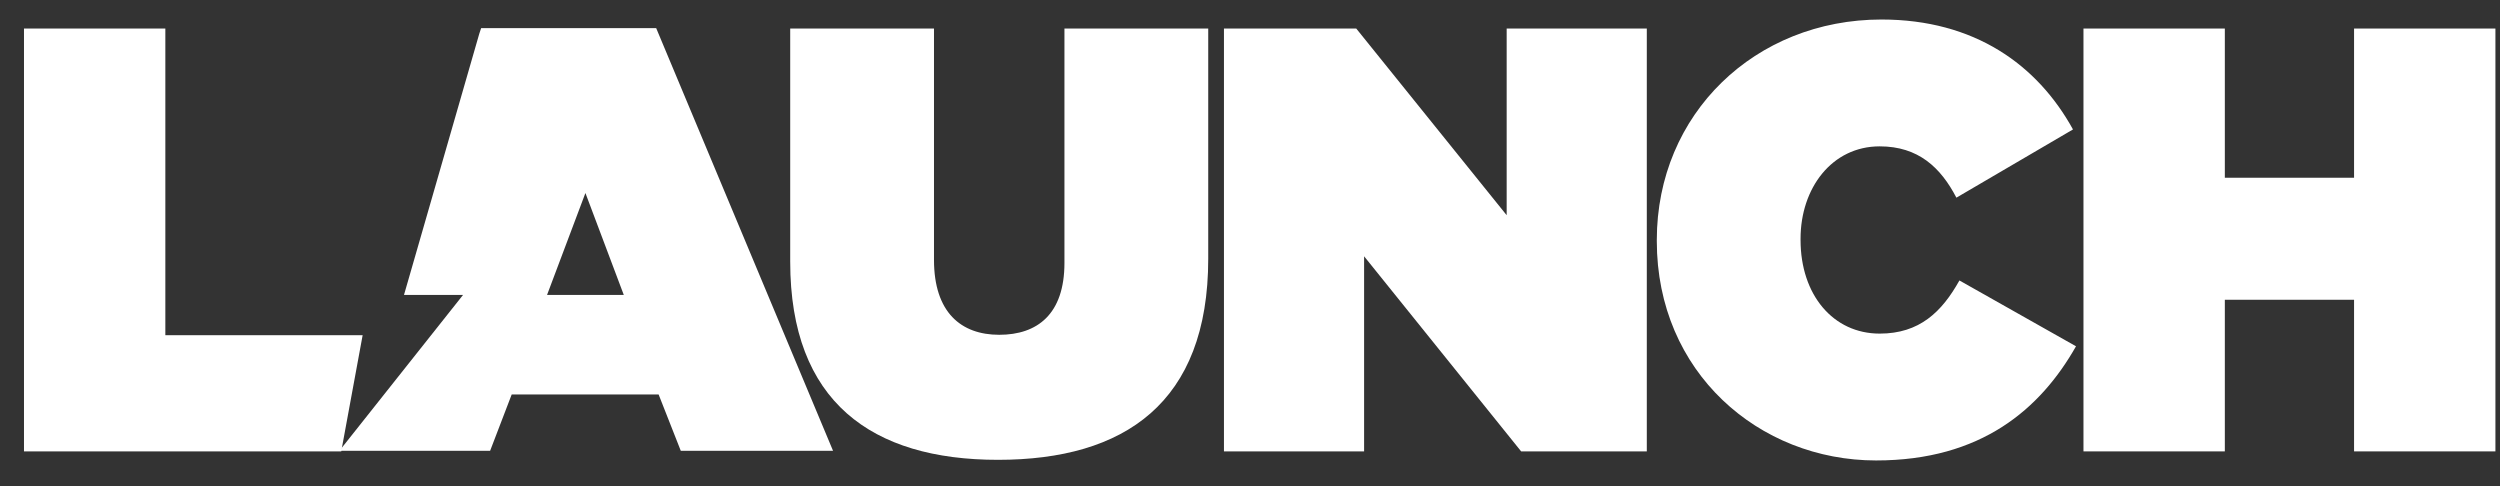
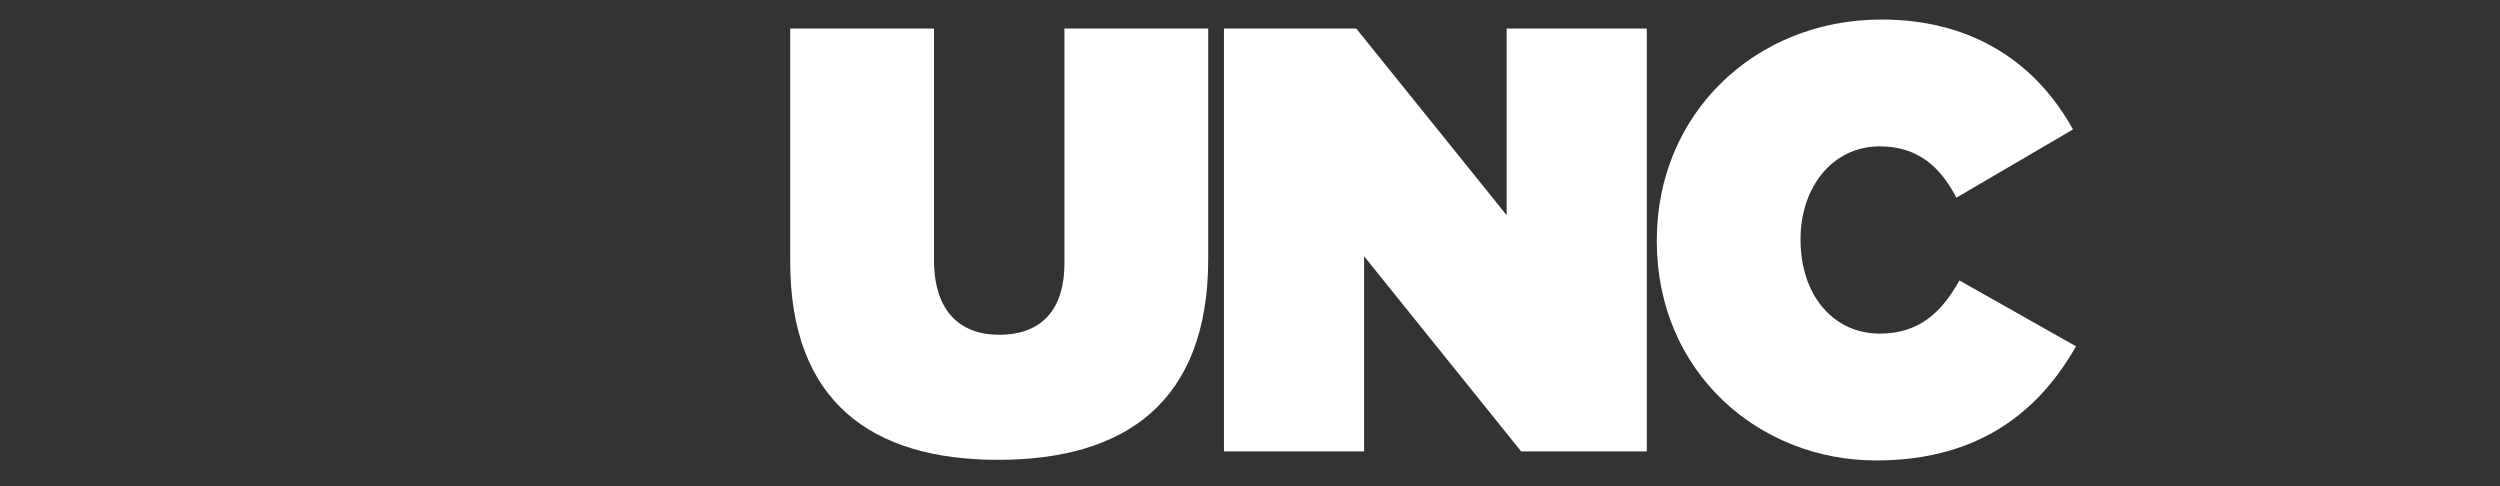
<svg xmlns="http://www.w3.org/2000/svg" width="72" height="14" viewBox="0 0 72 14" fill="none">
  <rect x="0" y="0" width="72" height="14" fill="#333333" stroke="none" />
-   <path d="M60.004 13V0.822H64.075V5.119H67.797V0.822H71.868V13H67.797V8.633H64.075V13H60.004Z" fill="white" />
  <path d="M54.031 13.261C50.656 13.261 47.716 10.721 47.716 6.946V6.911C47.716 3.275 50.551 0.562 54.187 0.562C56.866 0.562 58.676 1.866 59.702 3.728L56.344 5.693C55.892 4.824 55.248 4.215 54.135 4.215C52.761 4.215 51.856 5.415 51.856 6.876V6.911C51.856 8.494 52.796 9.608 54.135 9.608C55.283 9.608 55.927 8.981 56.431 8.077L59.789 9.973C58.763 11.782 57.058 13.261 54.031 13.261Z" fill="white" />
  <path d="M35.25 13V0.822H39.06L43.392 6.198V0.822H47.428V13H43.809L39.286 7.381V13H35.25Z" fill="white" />
  <path d="M28.743 13.243C25.107 13.243 22.758 11.573 22.758 7.537V0.822H26.899V7.485C26.899 8.999 27.681 9.642 28.777 9.642C29.873 9.642 30.656 9.051 30.656 7.572V0.822H34.797V7.45C34.797 11.608 32.379 13.243 28.743 13.243Z" fill="white" />
-   <path d="M0.691 13V0.822H4.762V9.654H10.444L9.828 13H0.691Z" fill="white" />
-   <path d="M18.898 0.81H13.857L13.803 0.972L11.635 8.494H13.336L9.774 12.984H14.115L14.737 11.36H18.968L19.607 12.984H23.992L18.898 0.81ZM15.755 8.494L16.86 5.559L17.965 8.494H15.755Z" fill="white" />
</svg>